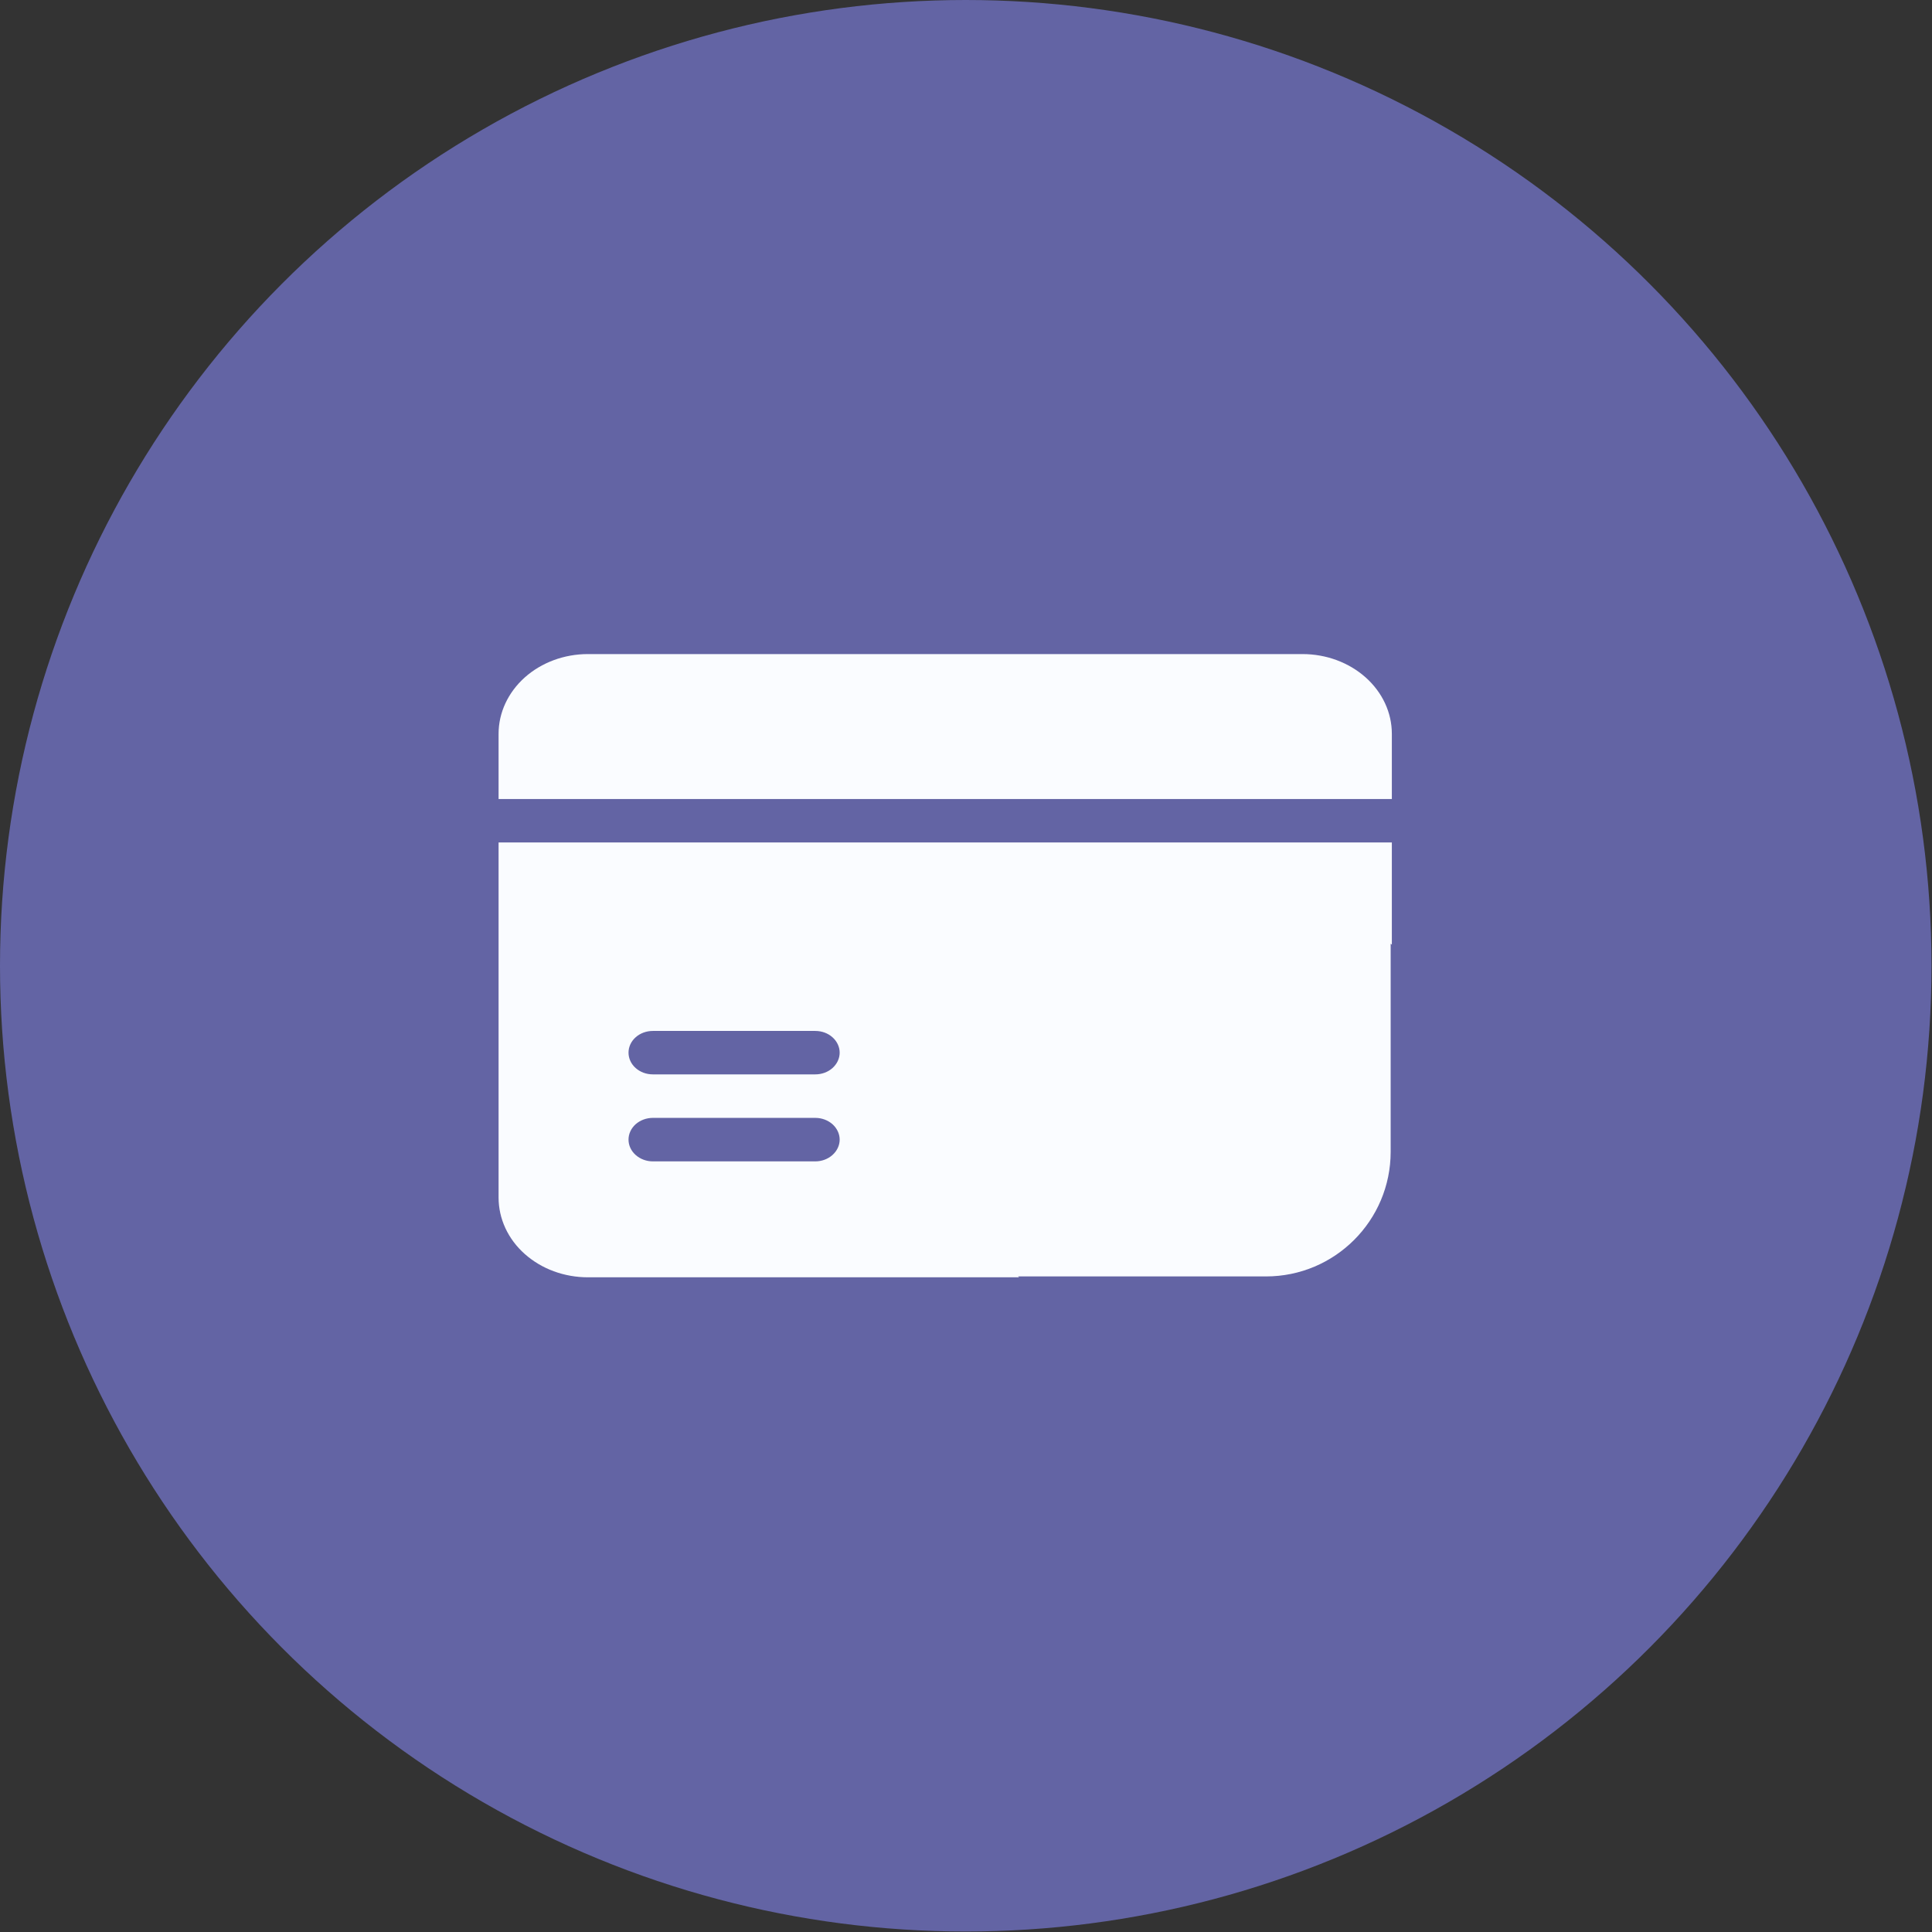
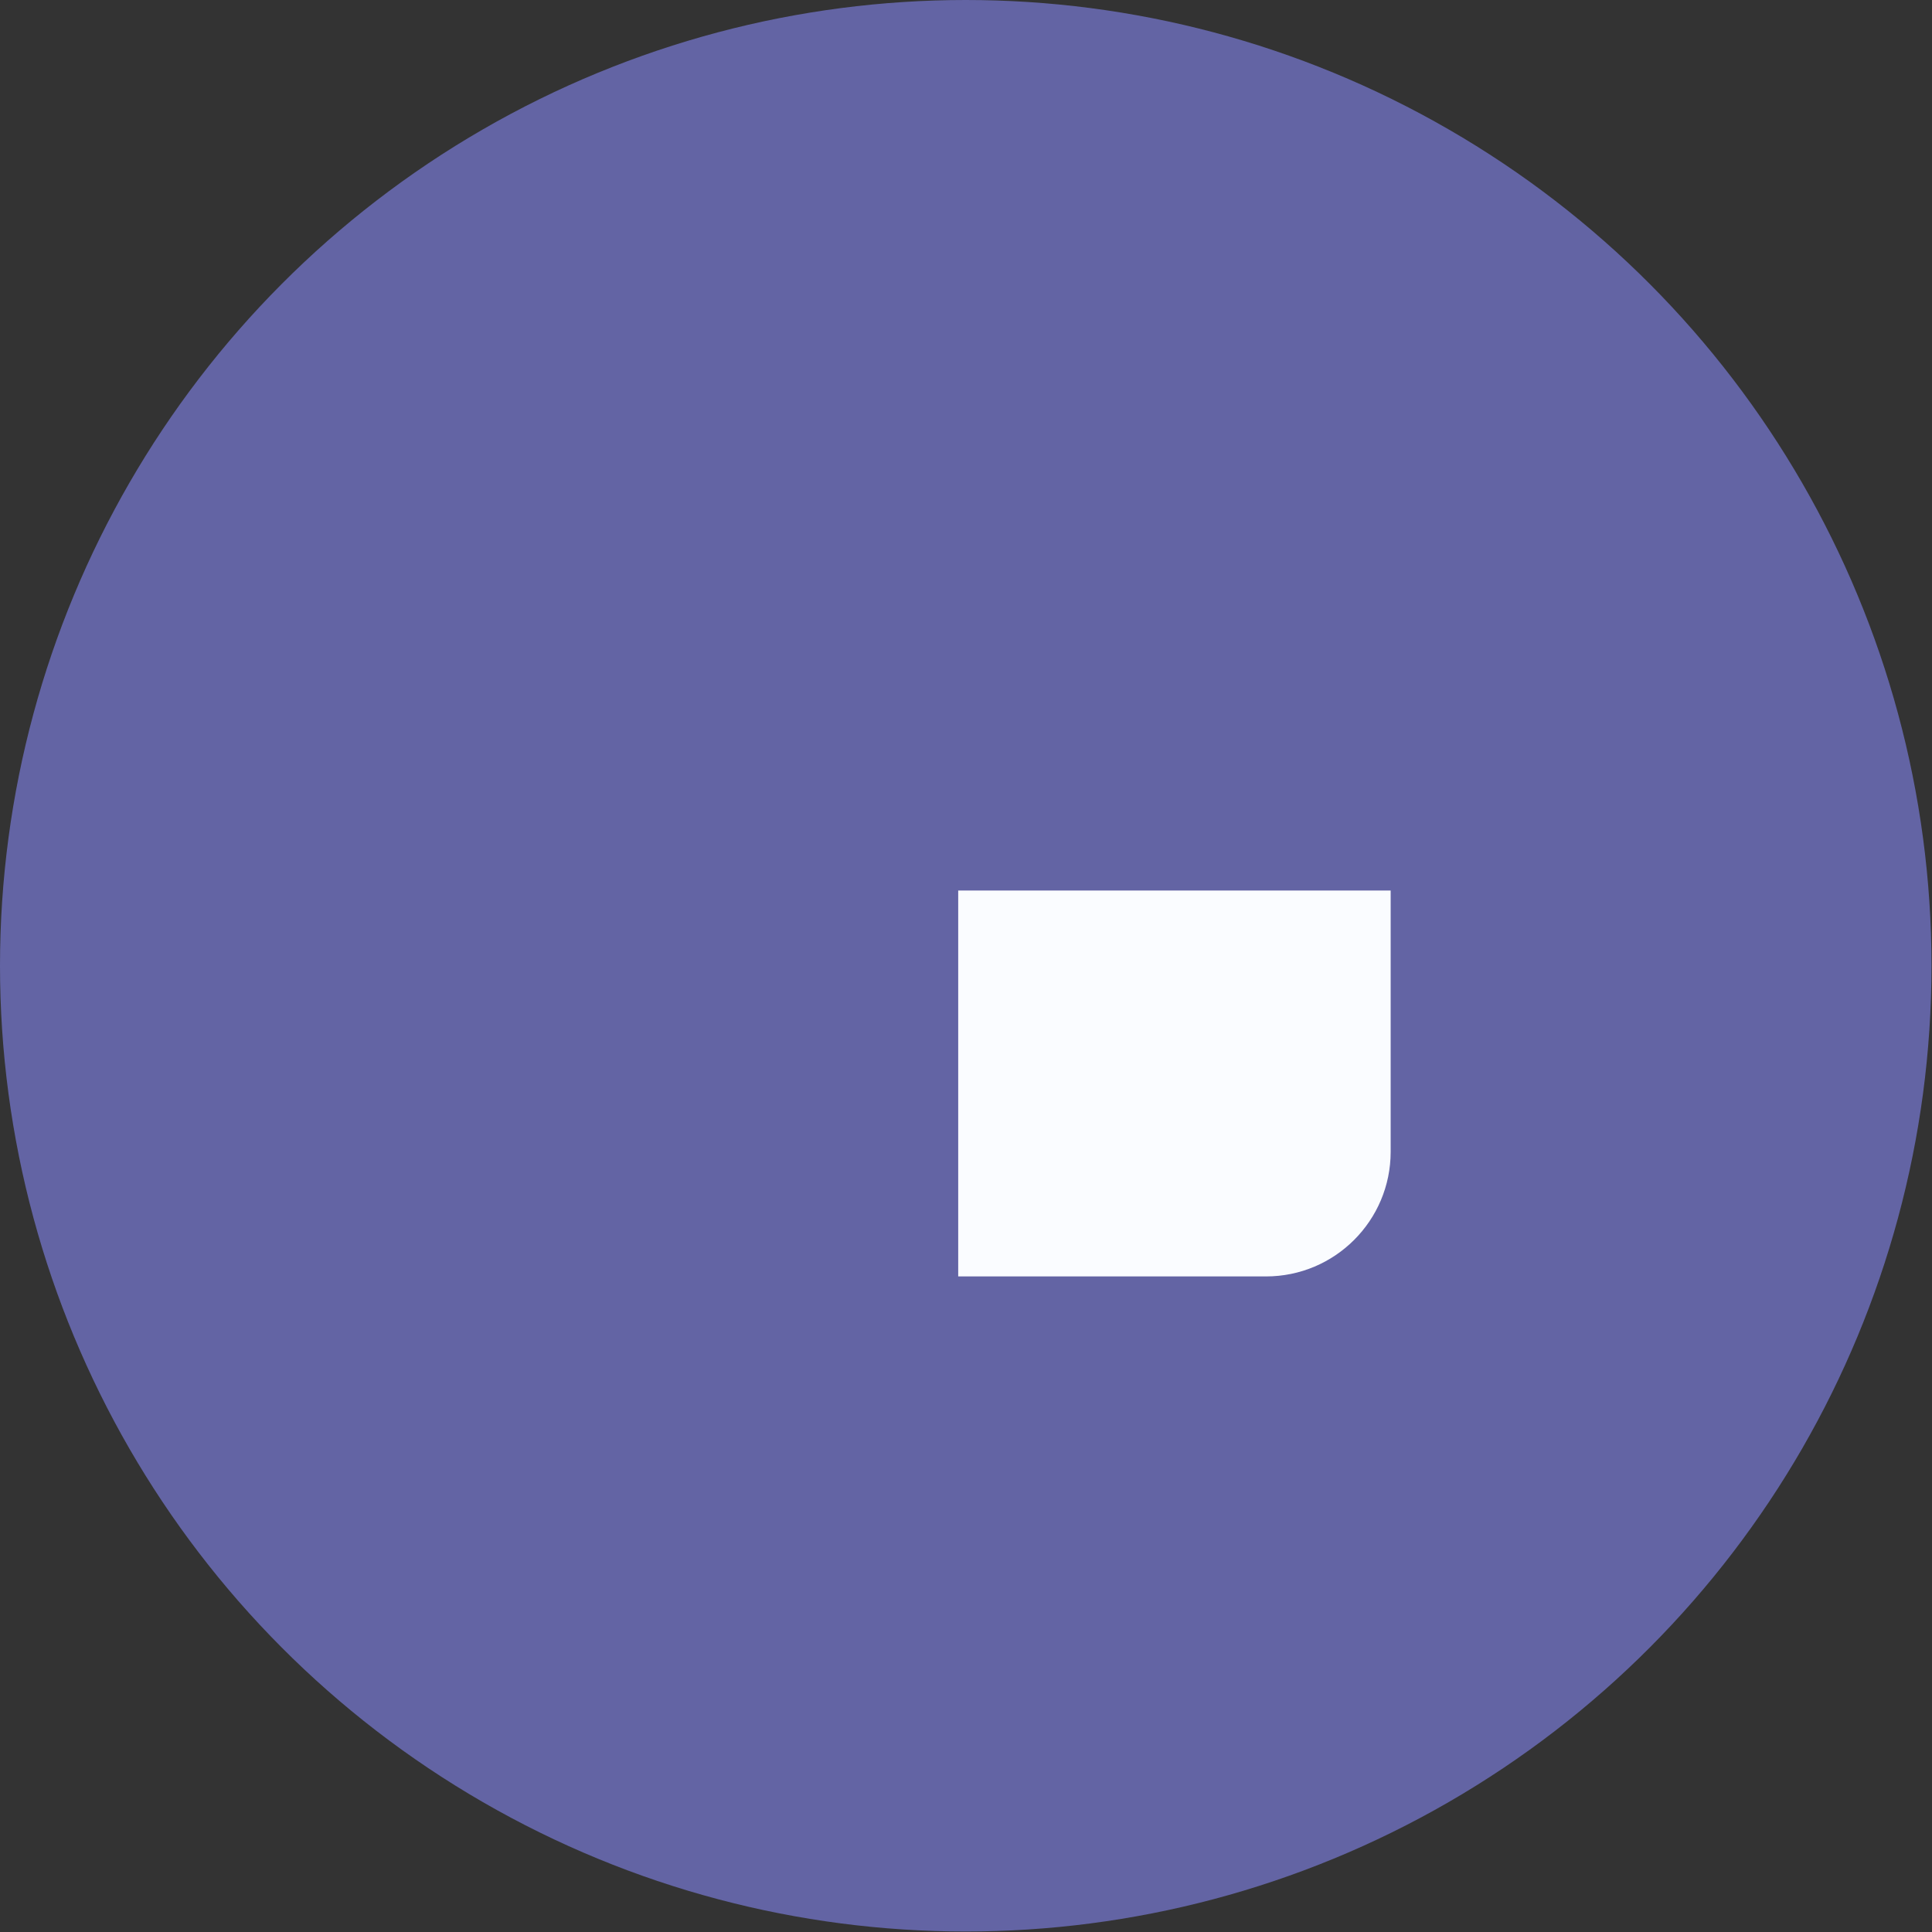
<svg xmlns="http://www.w3.org/2000/svg" width="31" height="31" viewBox="0 0 31 31" fill="none">
  <rect x="0" y="0" width="31" height="31" fill="#333333" stroke="none" />
  <circle cx="15.496" cy="15.496" r="15.496" fill="#6364A4" />
-   <path d="M9.433 20.495H16.35C15.832 19.851 15.555 19.078 15.558 18.286C15.559 17.268 16.012 16.293 16.818 15.574C17.624 14.854 18.718 14.45 19.858 14.449C20.745 14.447 21.611 14.695 22.333 15.156V13.518H8V19.216C8 19.384 8.037 19.55 8.109 19.706C8.181 19.861 8.286 20.002 8.42 20.121C8.553 20.239 8.711 20.334 8.885 20.398C9.059 20.462 9.245 20.495 9.433 20.495ZM10.476 16.542H13.082C13.185 16.542 13.285 16.578 13.358 16.644C13.431 16.709 13.473 16.798 13.473 16.89C13.473 16.983 13.431 17.072 13.358 17.137C13.285 17.203 13.185 17.239 13.082 17.239H10.476C10.372 17.239 10.273 17.203 10.199 17.137C10.126 17.072 10.085 16.983 10.085 16.89C10.085 16.798 10.126 16.709 10.199 16.644C10.273 16.578 10.372 16.542 10.476 16.542ZM10.476 17.937H13.082C13.185 17.937 13.285 17.974 13.358 18.039C13.431 18.105 13.473 18.193 13.473 18.286C13.473 18.378 13.431 18.467 13.358 18.532C13.285 18.598 13.185 18.635 13.082 18.635H10.476C10.372 18.635 10.273 18.598 10.199 18.532C10.126 18.467 10.085 18.378 10.085 18.286C10.085 18.193 10.126 18.105 10.199 18.039C10.273 17.974 10.372 17.937 10.476 17.937ZM22.333 11.774C22.333 11.435 22.182 11.11 21.913 10.87C21.644 10.63 21.28 10.495 20.9 10.495H9.433C9.053 10.495 8.689 10.63 8.42 10.87C8.152 11.11 8 11.435 8 11.774V12.821H22.333V11.774Z" fill="#FAFCFF" />
  <path d="M15.375 14.289H22.314V18.481C22.314 19.585 21.418 20.481 20.314 20.481H15.375V14.289Z" fill="#FAFCFF" />
</svg>